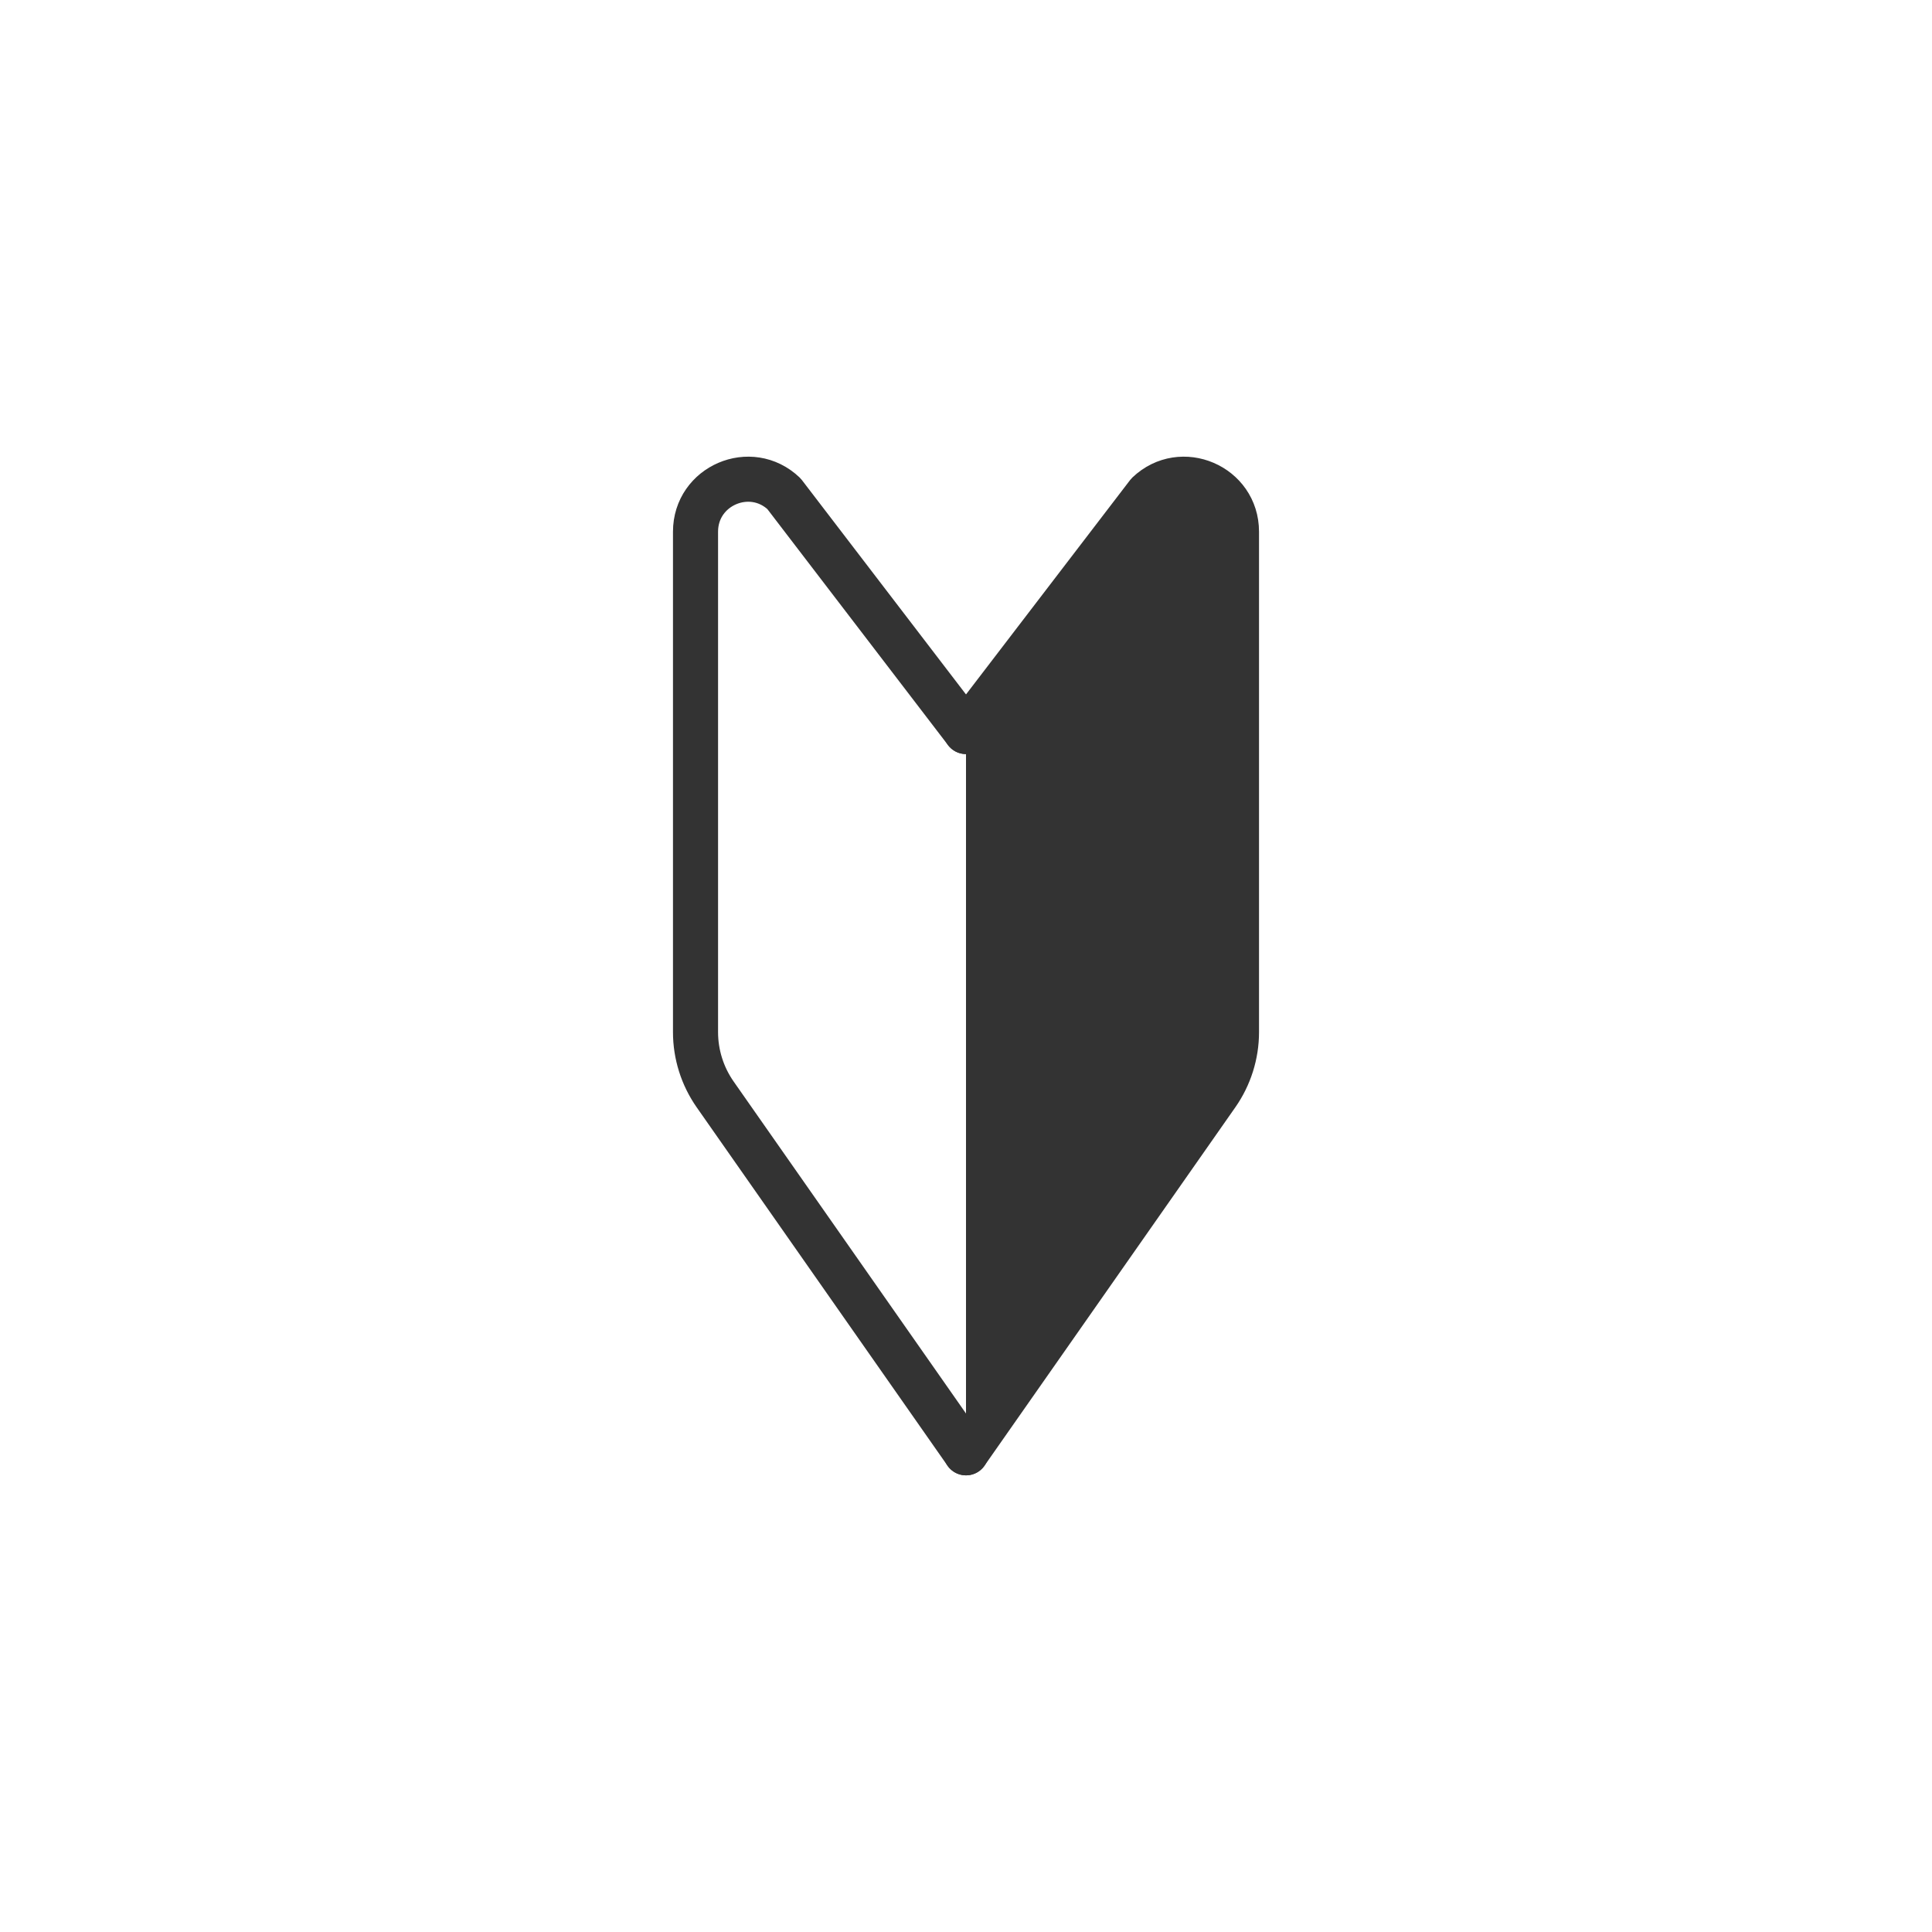
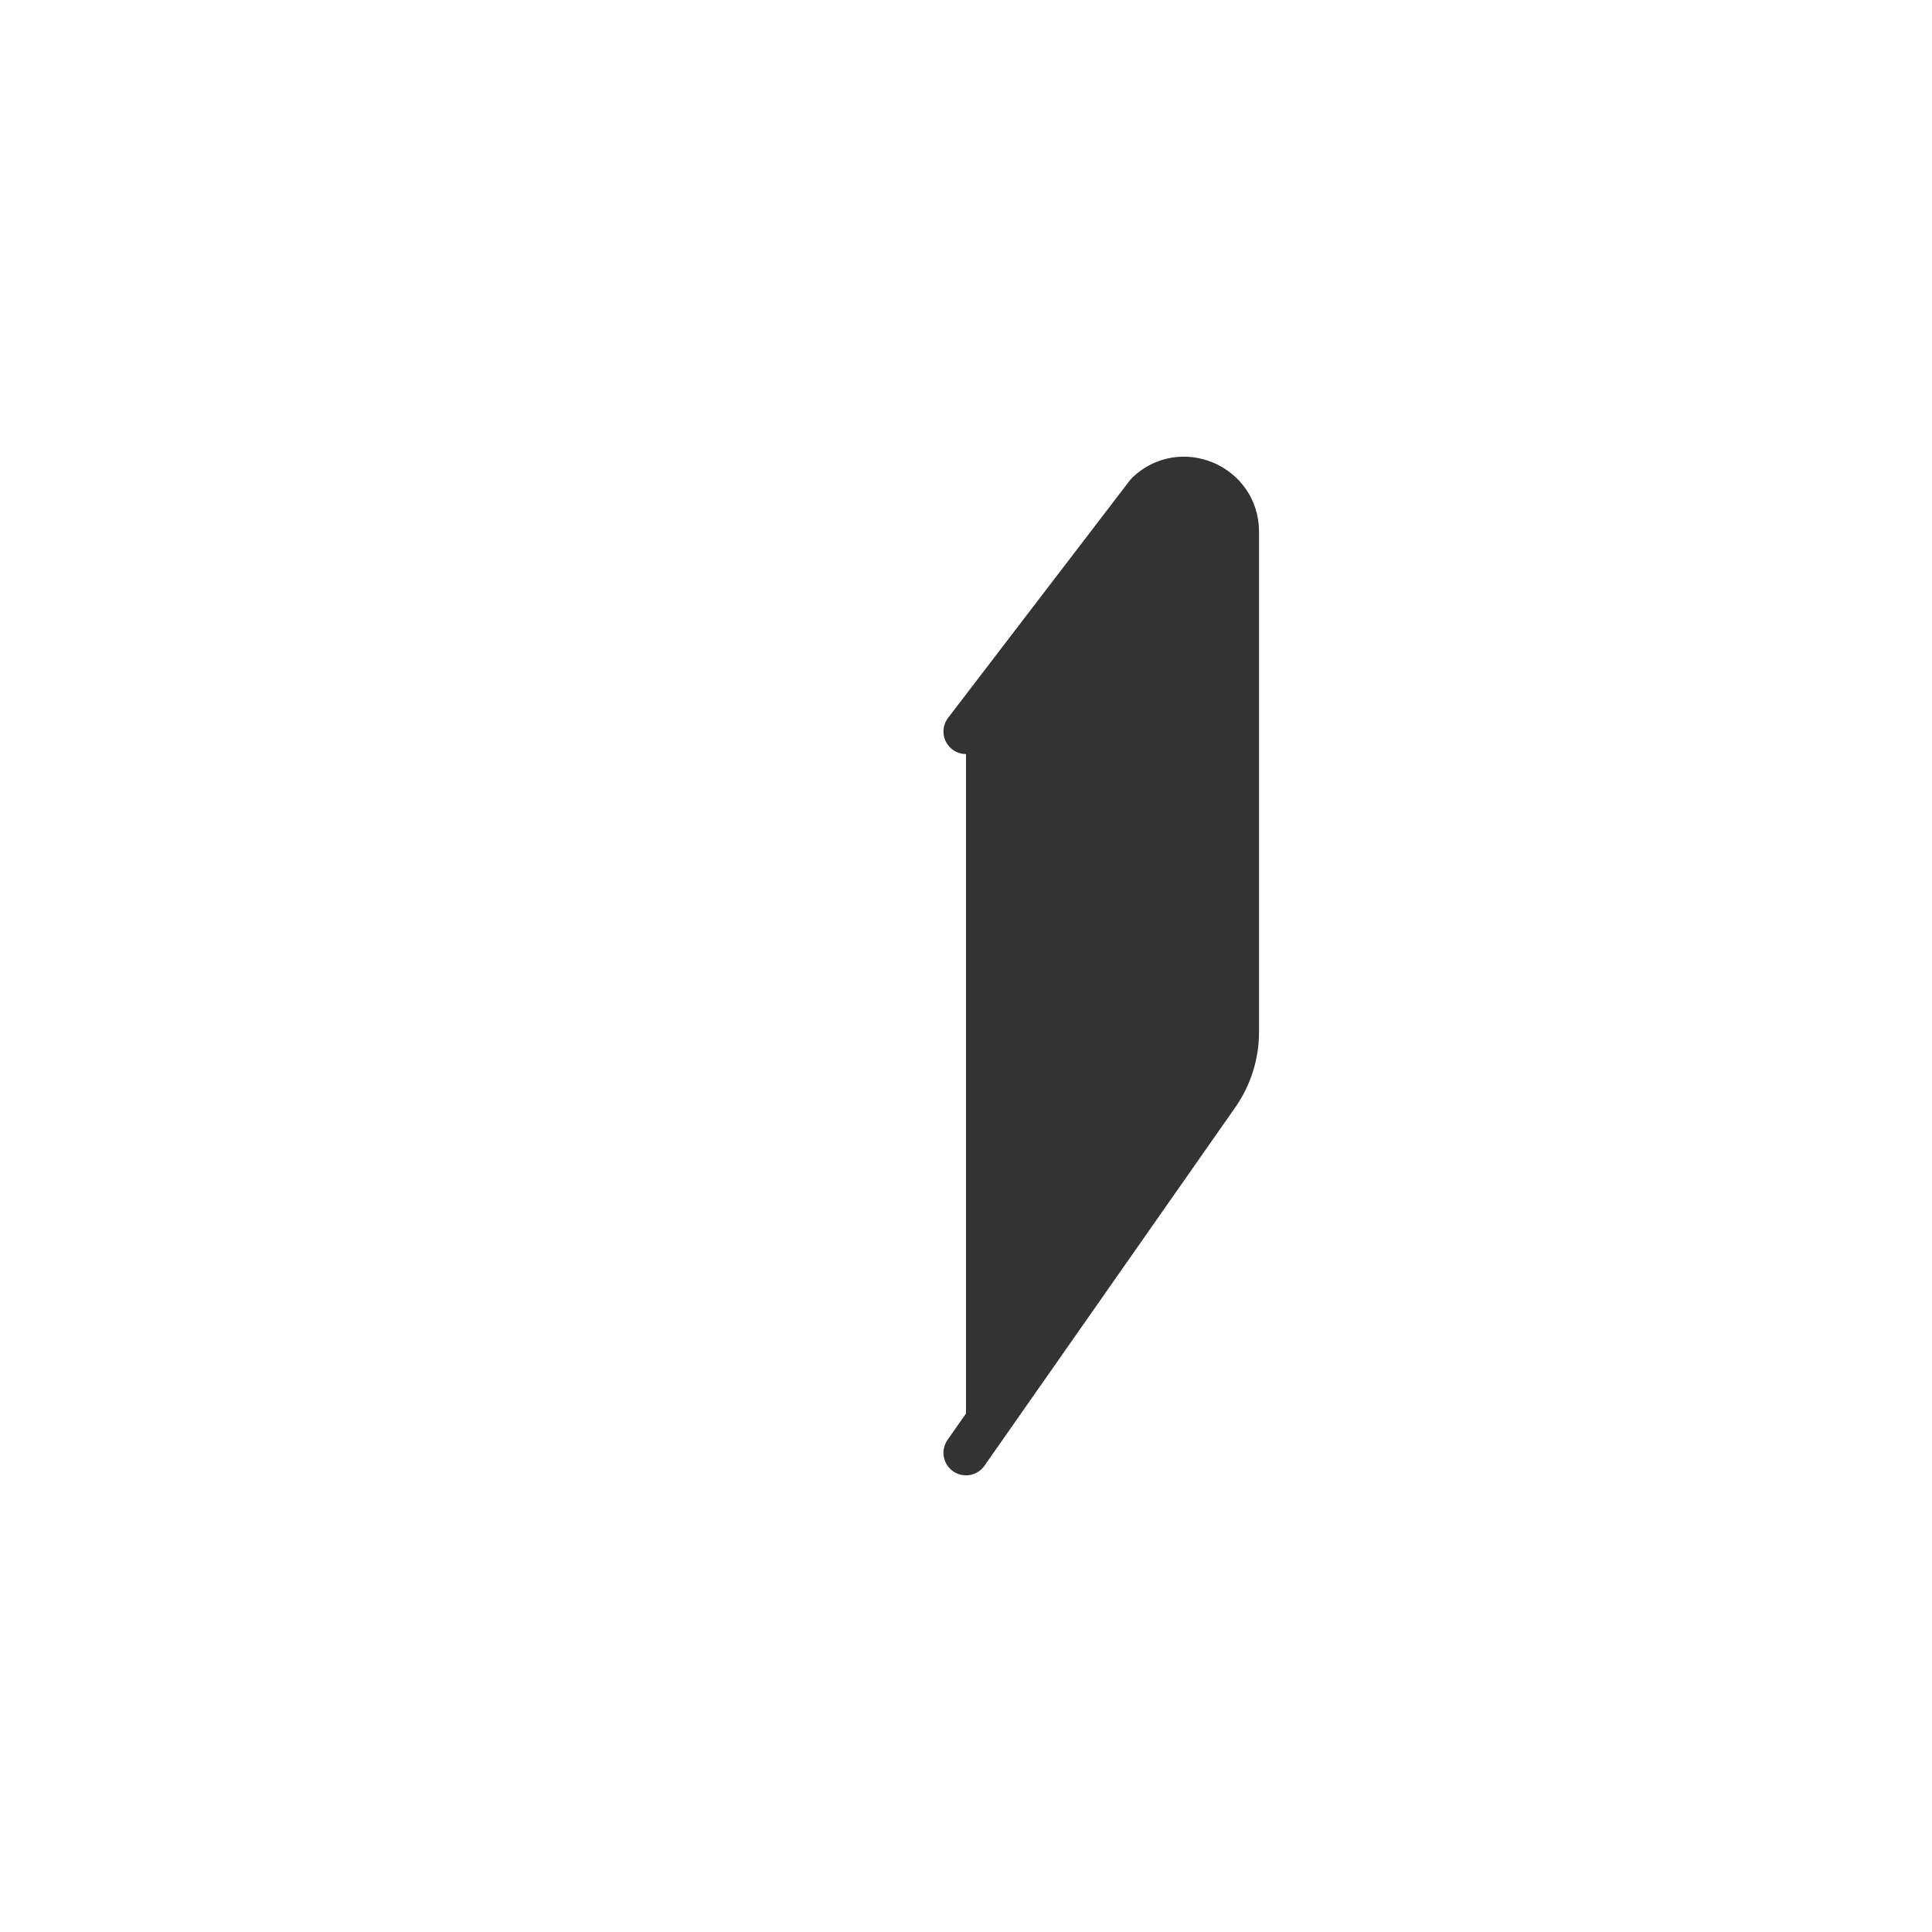
<svg xmlns="http://www.w3.org/2000/svg" version="1.1" id="レイヤー_1" x="0px" y="0px" width="300px" height="300px" viewBox="0 0 300 300" style="enable-background:new 0 0 300 300;" xml:space="preserve">
  <style type="text/css">
	.st0{fill:#333333;stroke:#333333;stroke-width:7;stroke-linecap:round;stroke-linejoin:round;stroke-miterlimit:10;}
	.st1{fill:none;stroke:#333333;stroke-width:7;stroke-linecap:round;stroke-linejoin:round;stroke-miterlimit:10;}
</style>
  <g>
    <path class="st0" d="M150,225.59l38.95-55.65c1.98-2.83,3.05-6.21,3.05-9.67V82.56c0-7.15-8.56-10.82-13.74-5.89L150,113.59" />
-     <path class="st1" d="M150,225.59l-38.95-55.65c-1.98-2.83-3.05-6.21-3.05-9.67V82.56c0-7.15,8.56-10.82,13.74-5.89L150,113.59" />
  </g>
</svg>